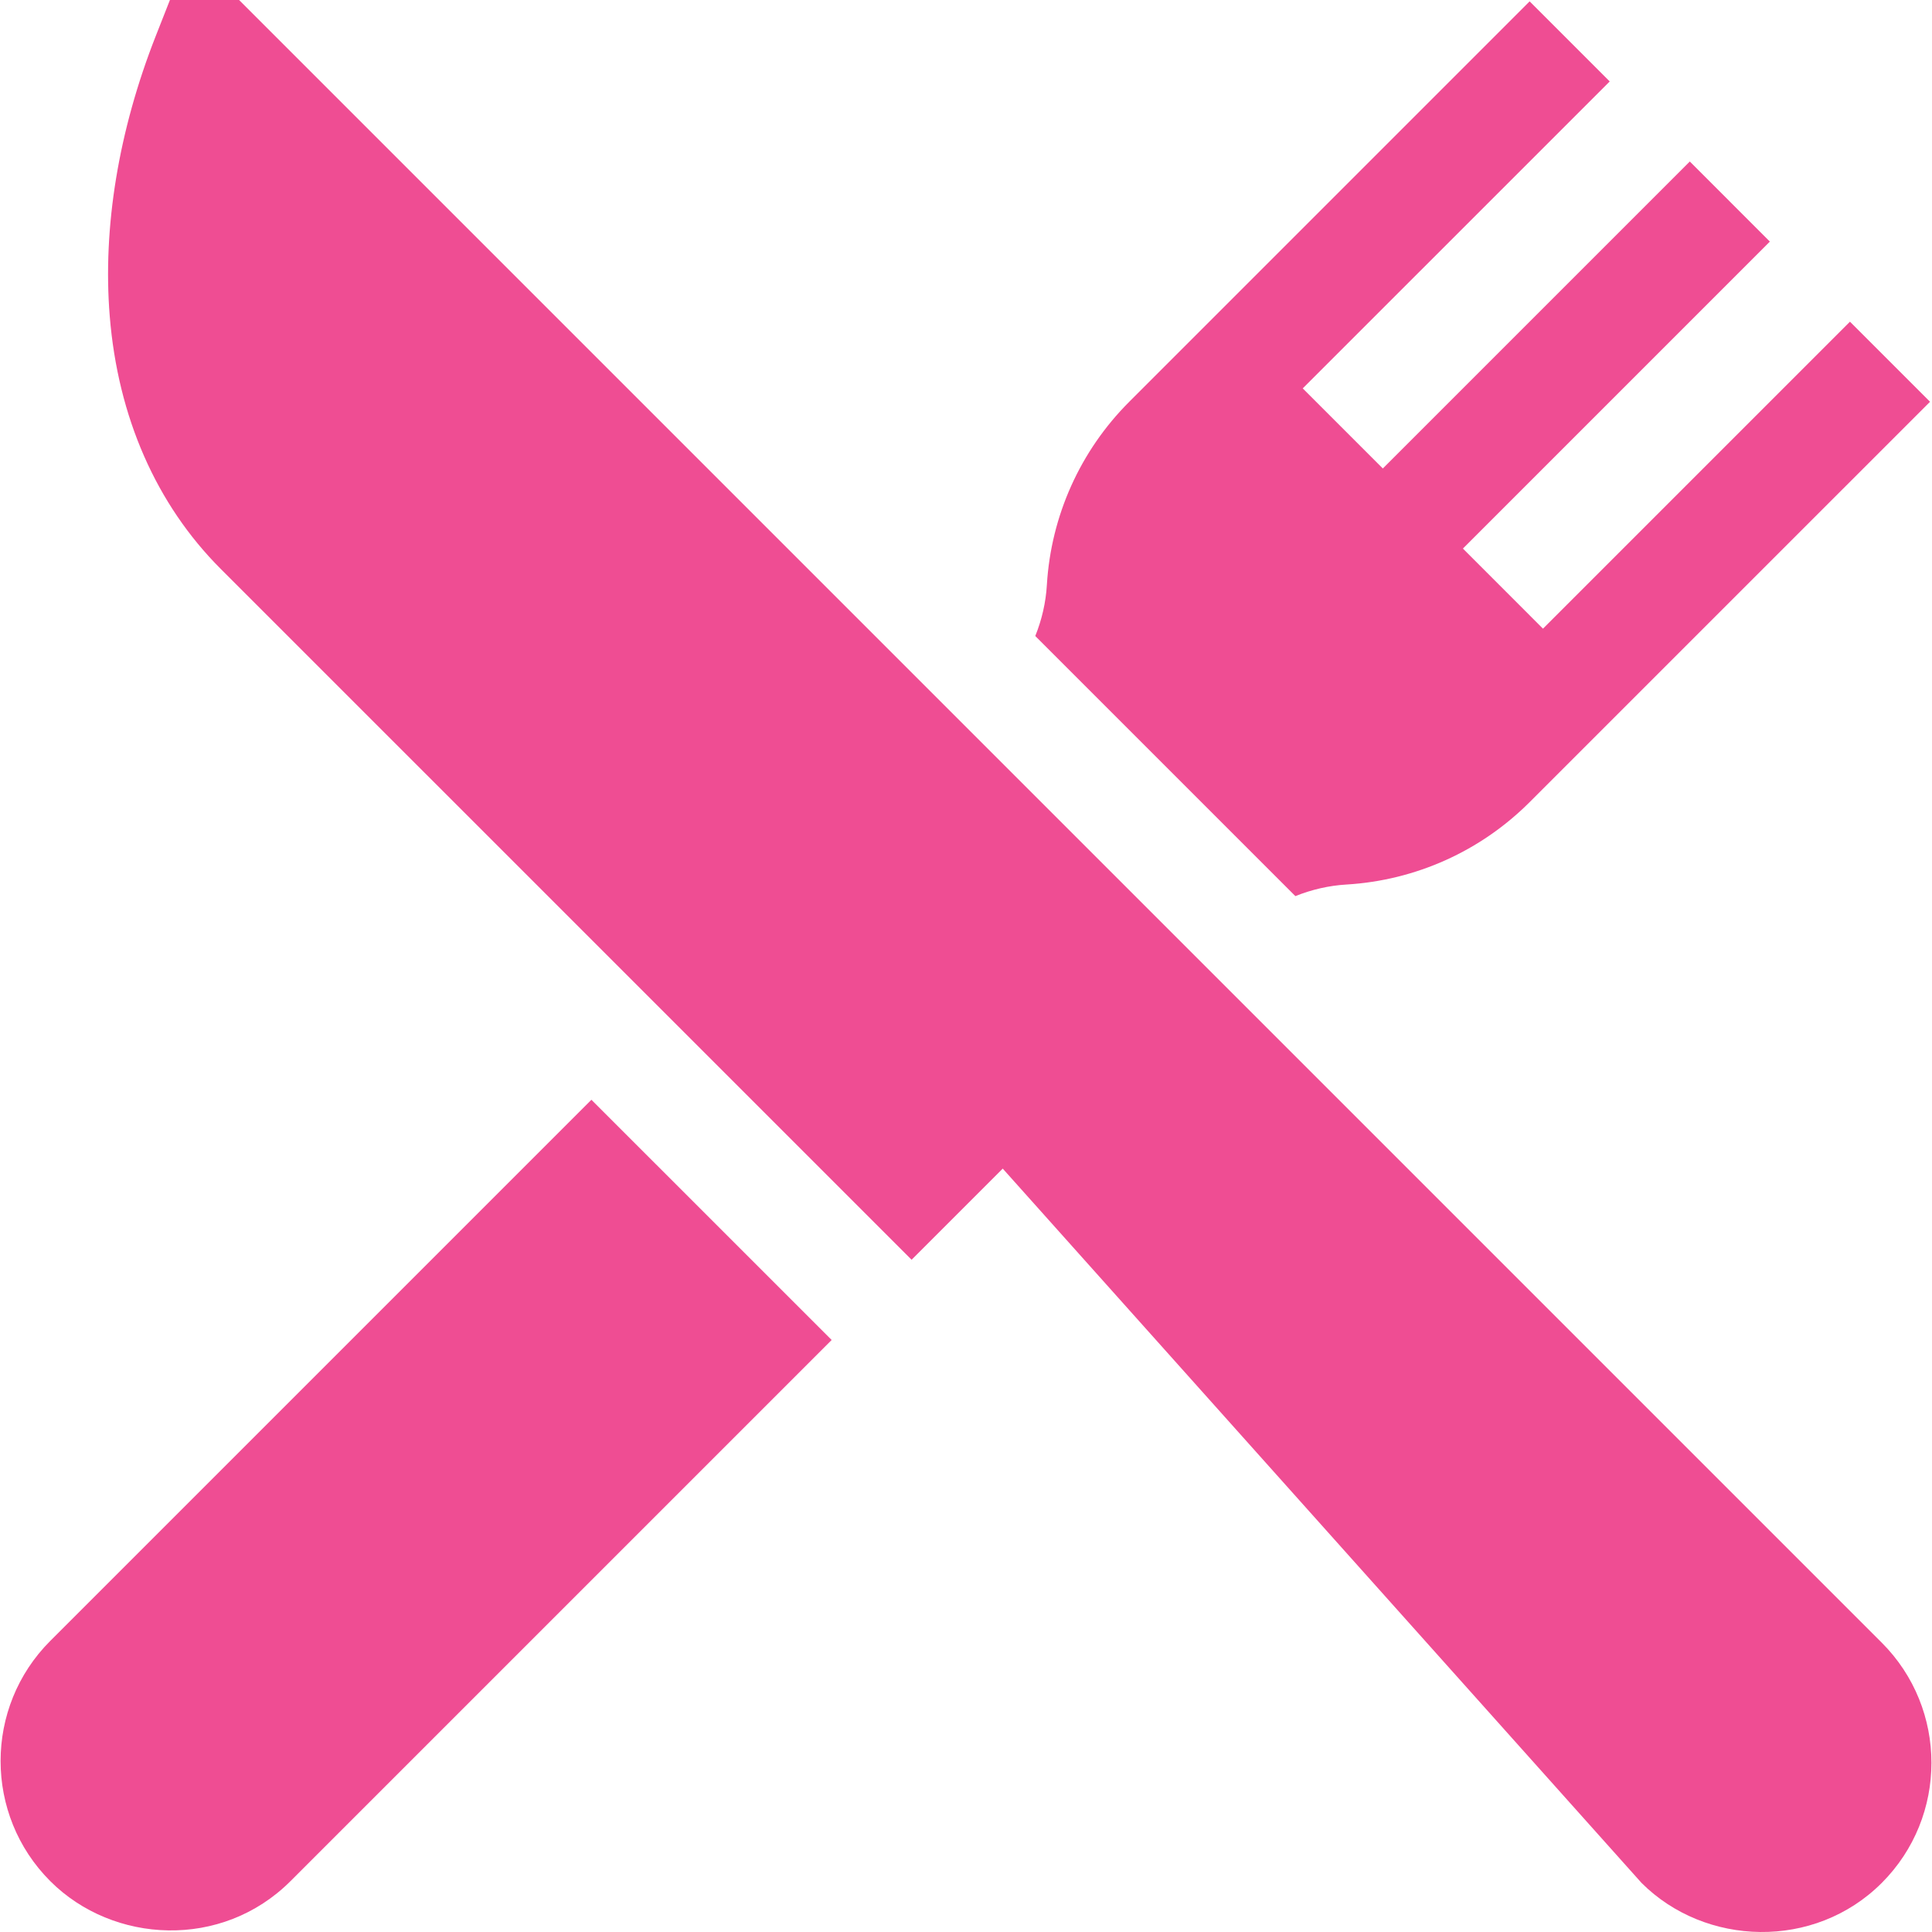
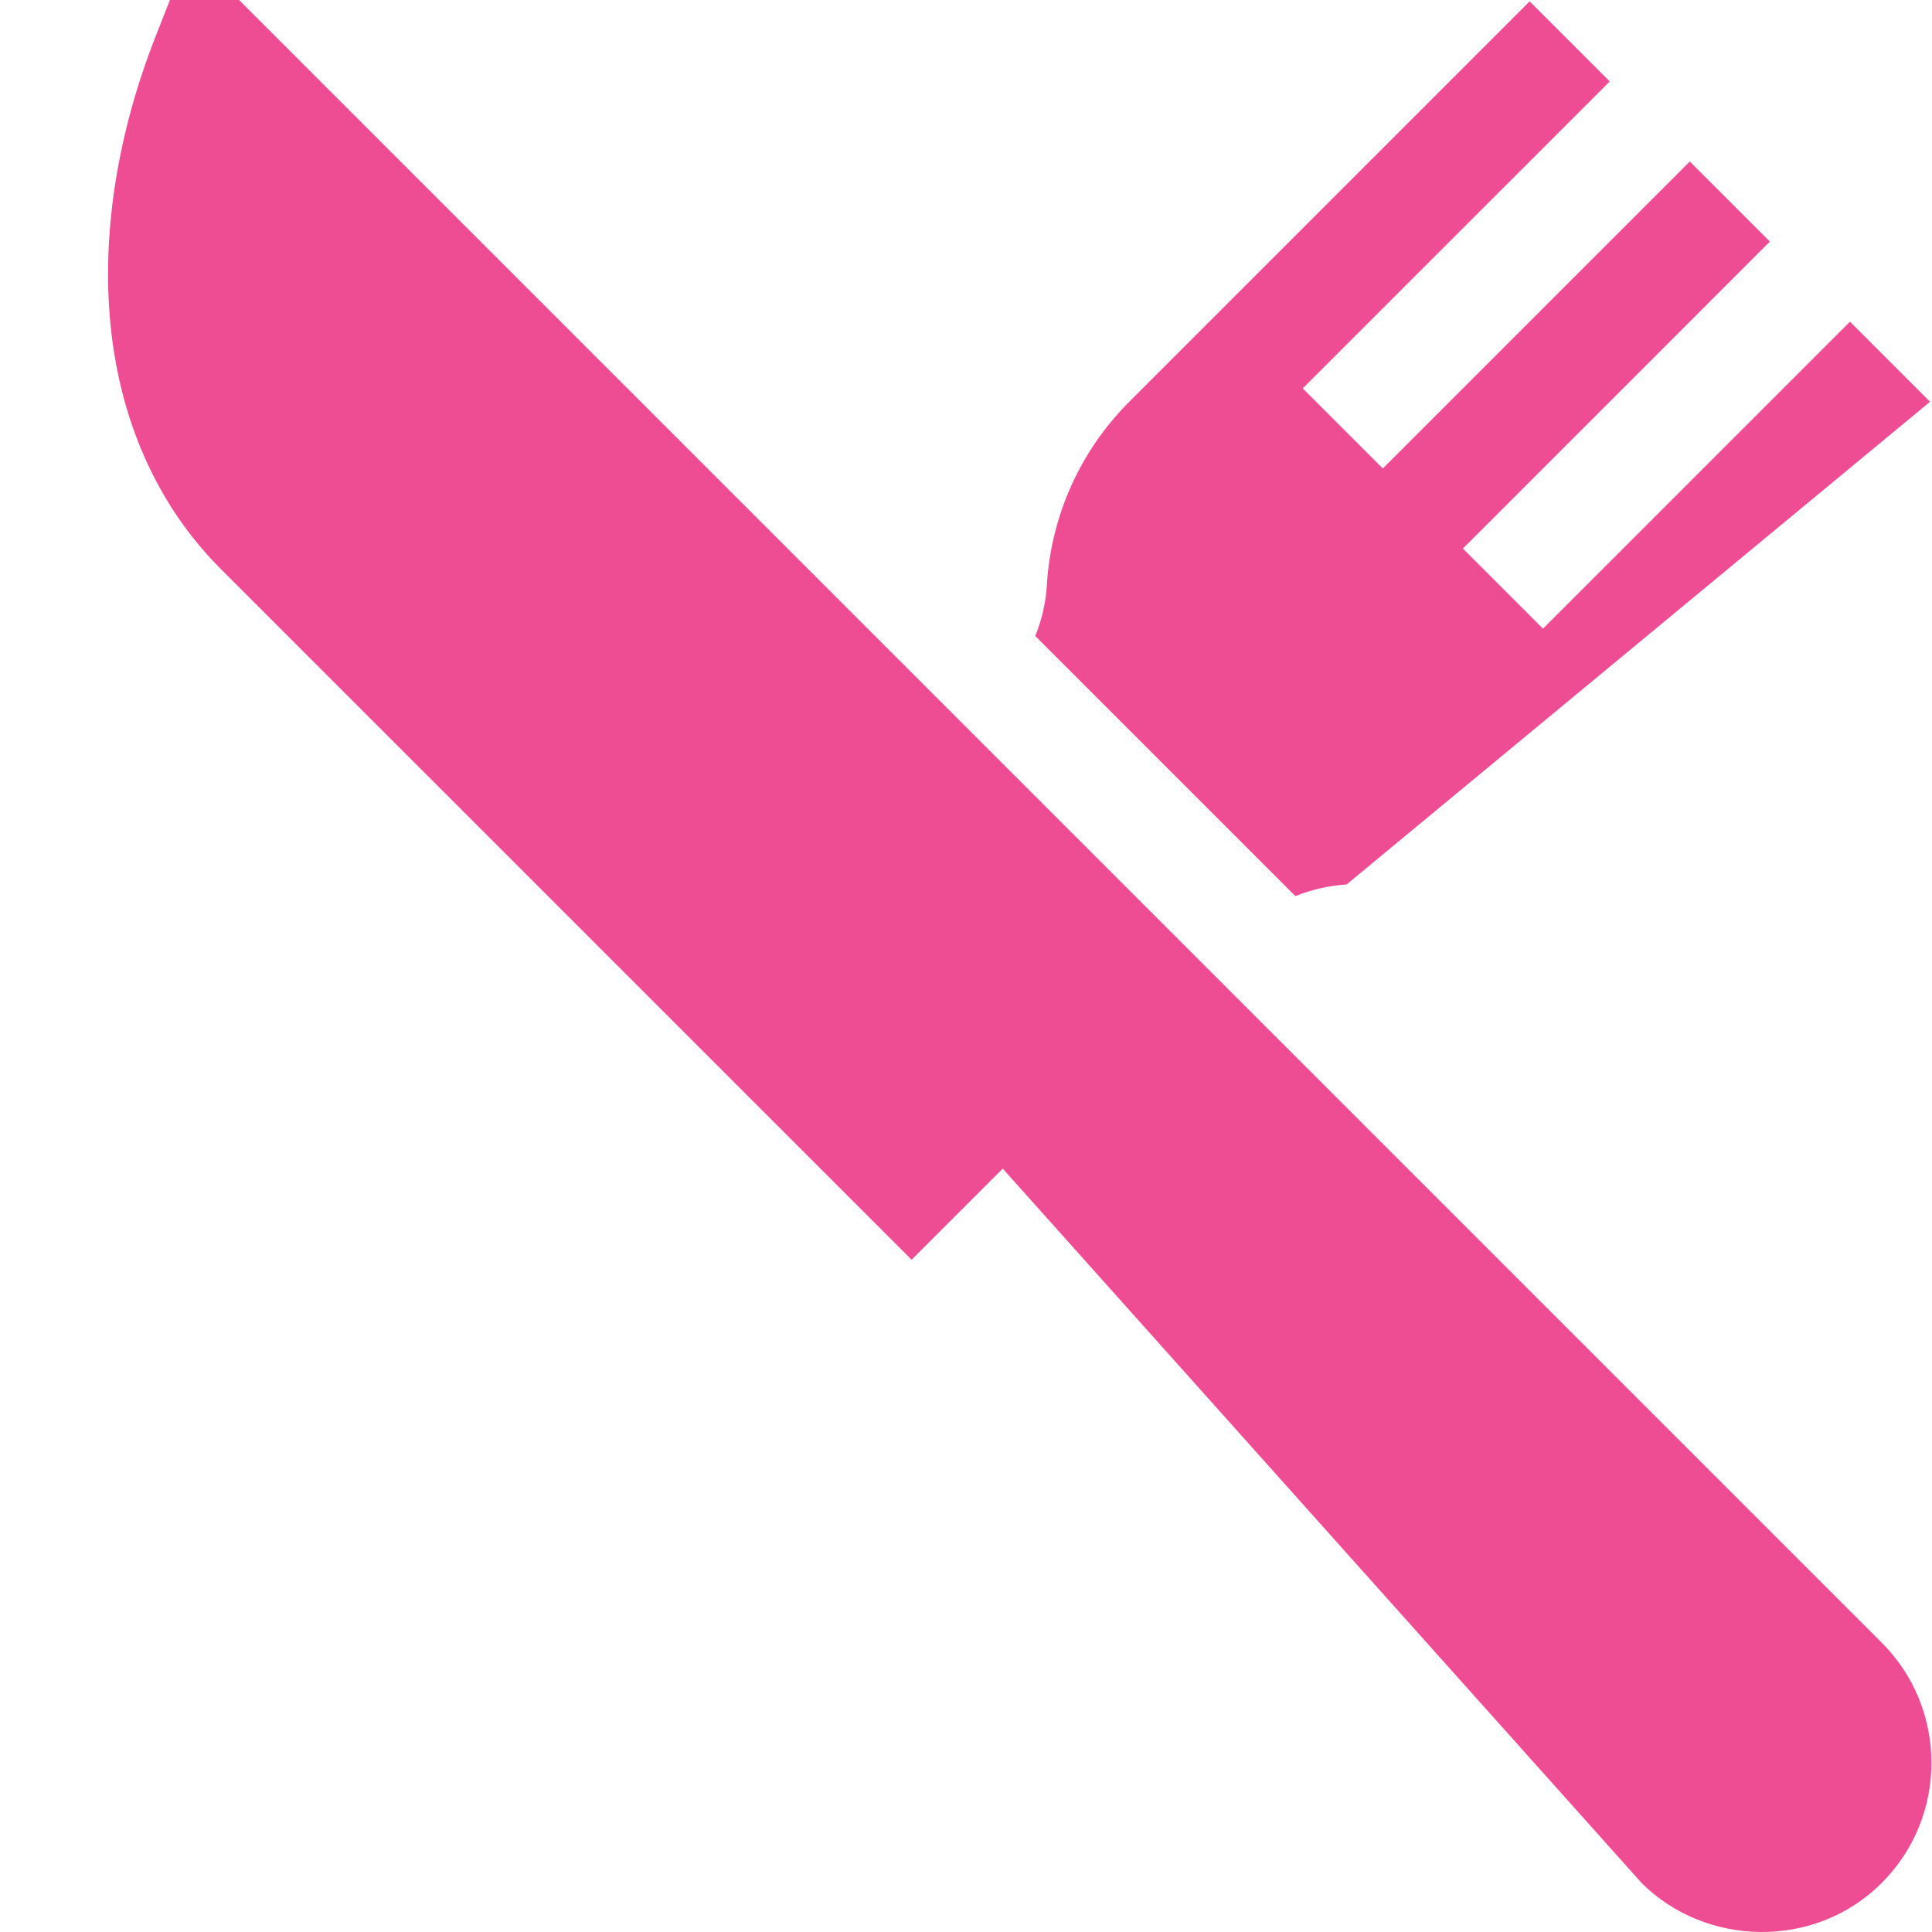
<svg xmlns="http://www.w3.org/2000/svg" width="64" height="64" viewBox="0 0 64 64" fill="none">
  <g clip-path="url(#clip0_2922_1716)">
    <path d="M62.336 54.416L37.24 29.32L7.92 0H5.629L5.161 1.189C3.926 4.327 3.398 7.536 3.635 10.47C3.905 13.814 5.176 16.709 7.309 18.843L30.198 41.731L33.217 38.712L54.378 62.374C56.483 64.479 60.106 64.604 62.336 62.374C64.53 60.18 64.53 56.61 62.336 54.416Z" fill="#EF4D93" />
-     <path d="M19.591 36.431L1.665 54.357C-0.529 56.551 -0.529 60.121 1.665 62.315C3.749 64.399 7.355 64.583 9.623 62.315L27.55 44.389L19.591 36.431Z" fill="#EF4D93" />
-     <path d="M61.282 10.656L51.113 20.825L48.461 18.172L58.629 8.003L55.977 5.35L45.808 15.519L43.155 12.866L53.324 2.698L50.671 0.045L37.408 13.309C35.785 14.931 34.816 17.086 34.679 19.375C34.645 19.956 34.513 20.526 34.295 21.069L42.911 29.685C43.454 29.467 44.025 29.335 44.605 29.301C46.894 29.164 49.049 28.195 50.671 26.572L63.935 13.309L61.282 10.656Z" fill="#EF4D93" />
+     <path d="M61.282 10.656L51.113 20.825L48.461 18.172L58.629 8.003L55.977 5.35L45.808 15.519L43.155 12.866L53.324 2.698L50.671 0.045L37.408 13.309C35.785 14.931 34.816 17.086 34.679 19.375C34.645 19.956 34.513 20.526 34.295 21.069L42.911 29.685C43.454 29.467 44.025 29.335 44.605 29.301L63.935 13.309L61.282 10.656Z" fill="#EF4D93" />
  </g>
  <defs>
    <clipPath id="clip0_2922_1716">
      <rect width="64" height="64" fill="white" />
    </clipPath>
  </defs>
</svg>